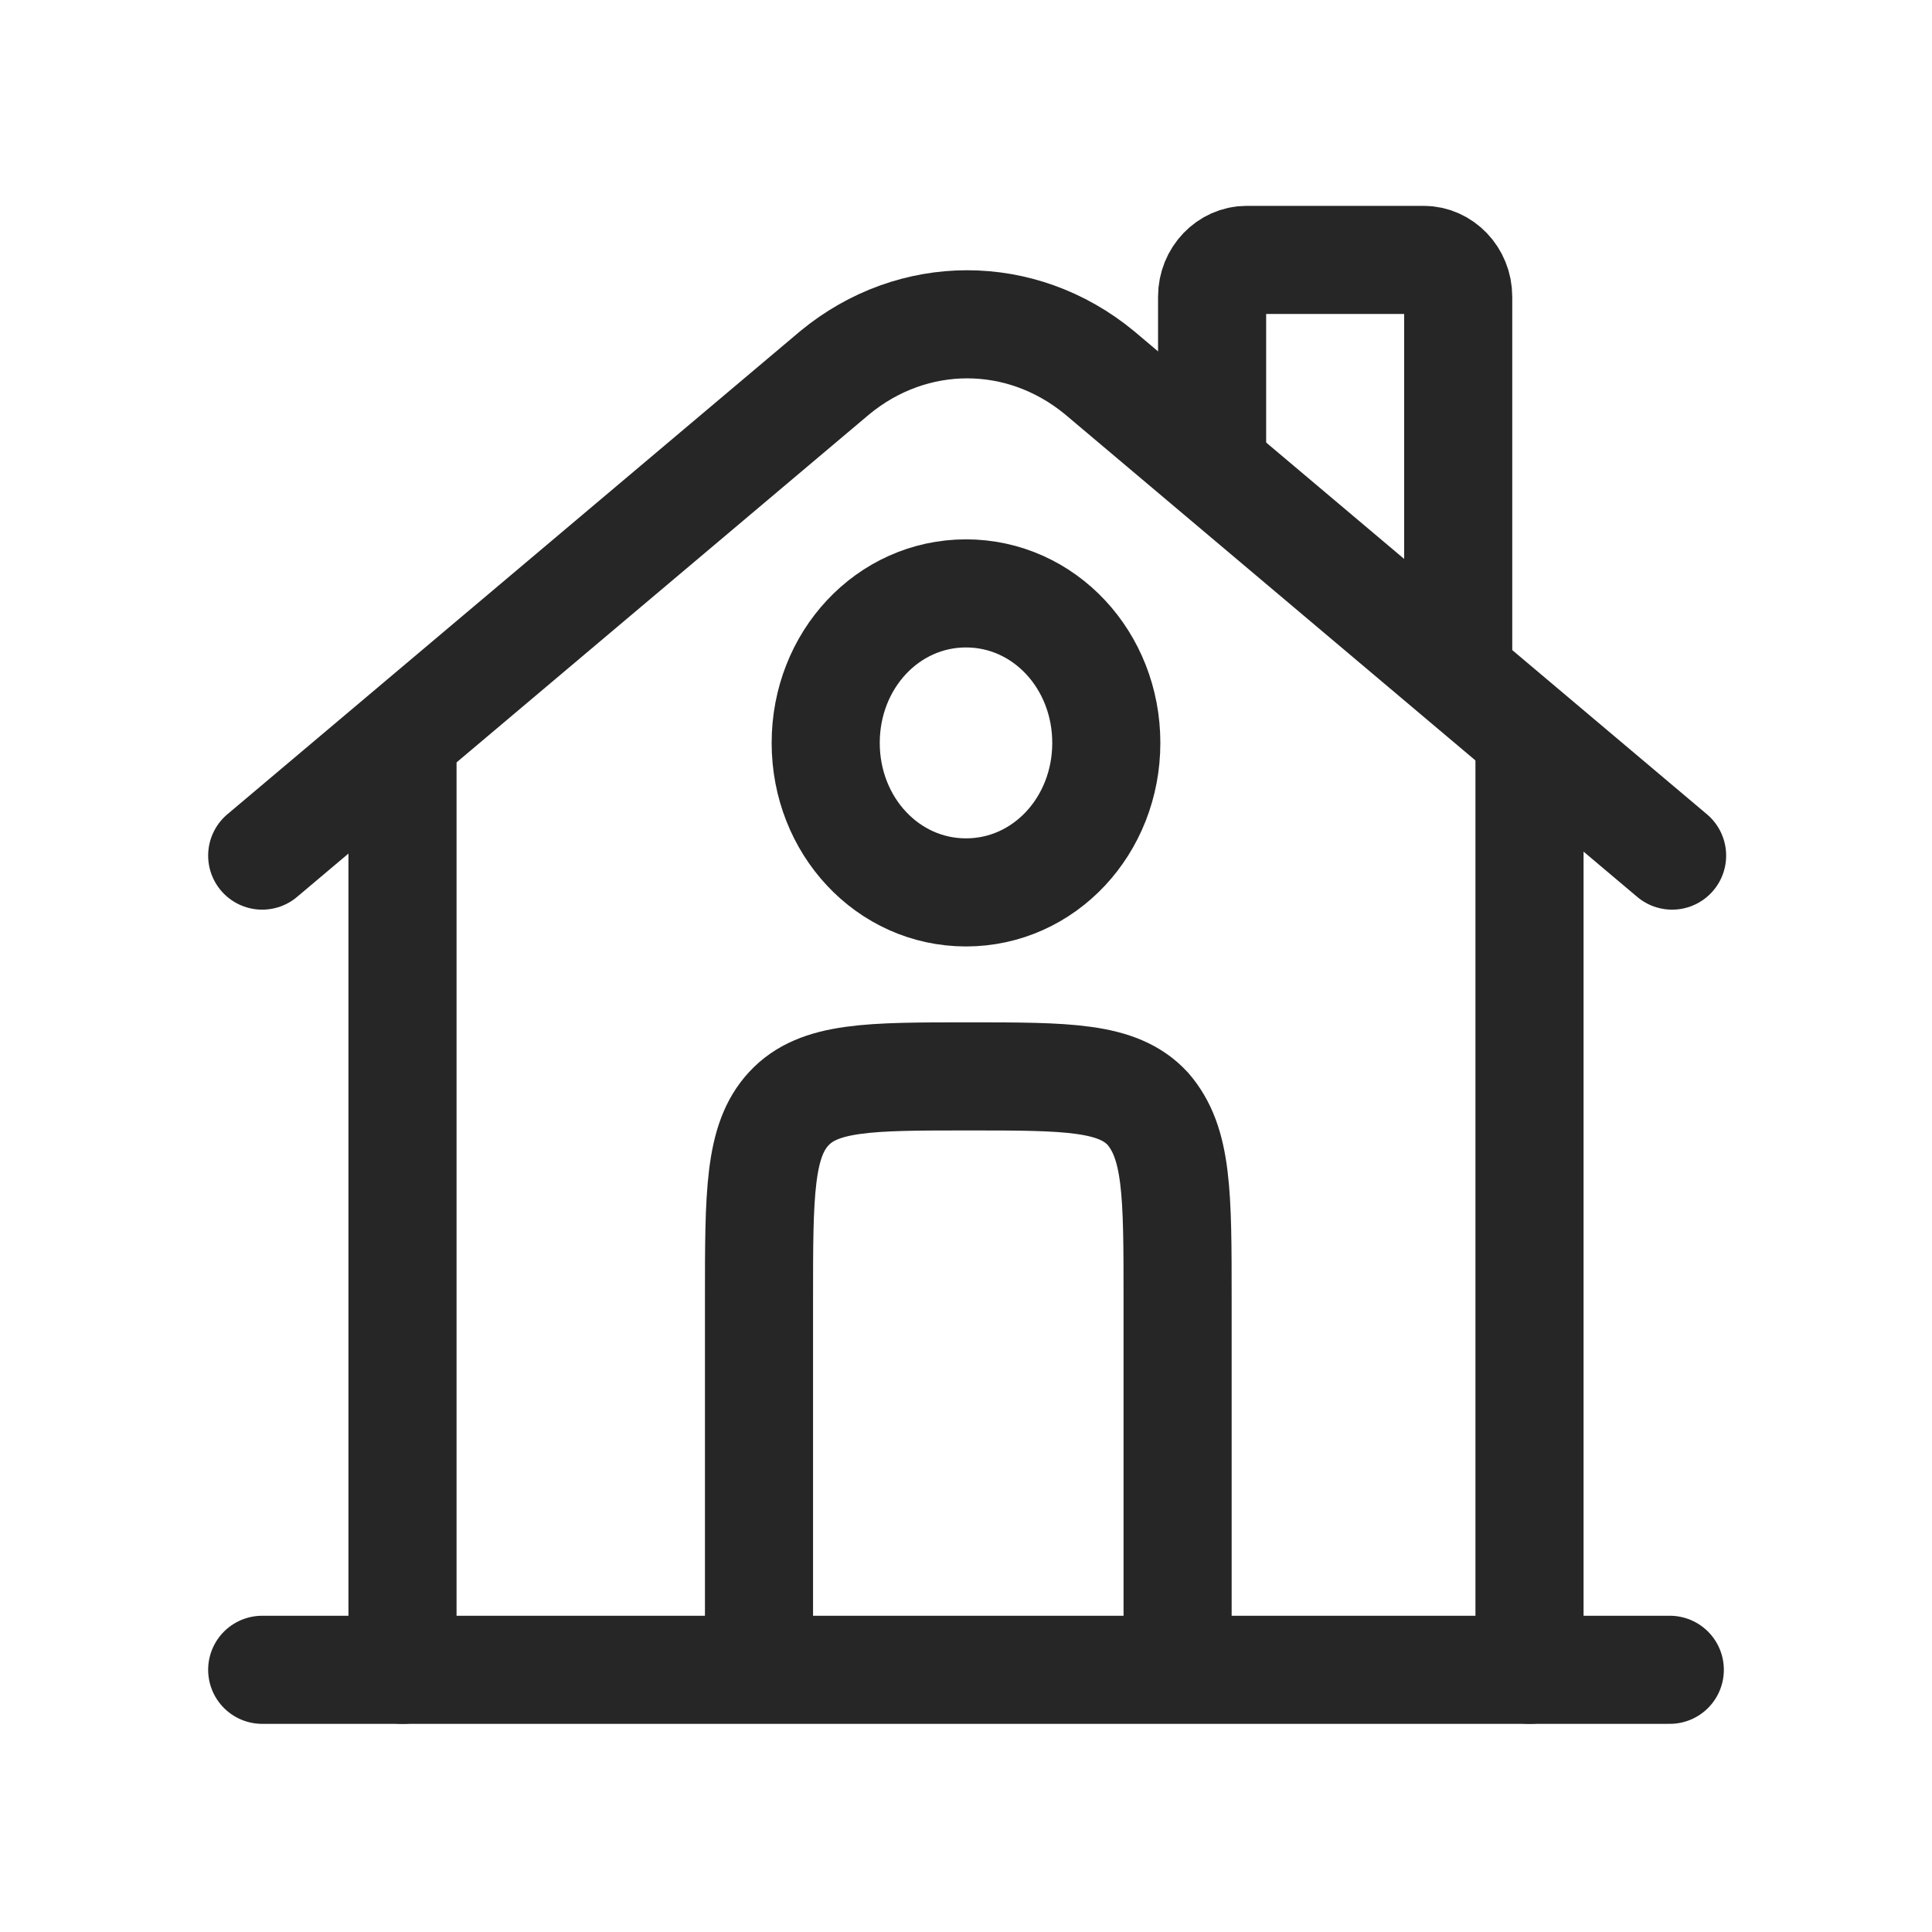
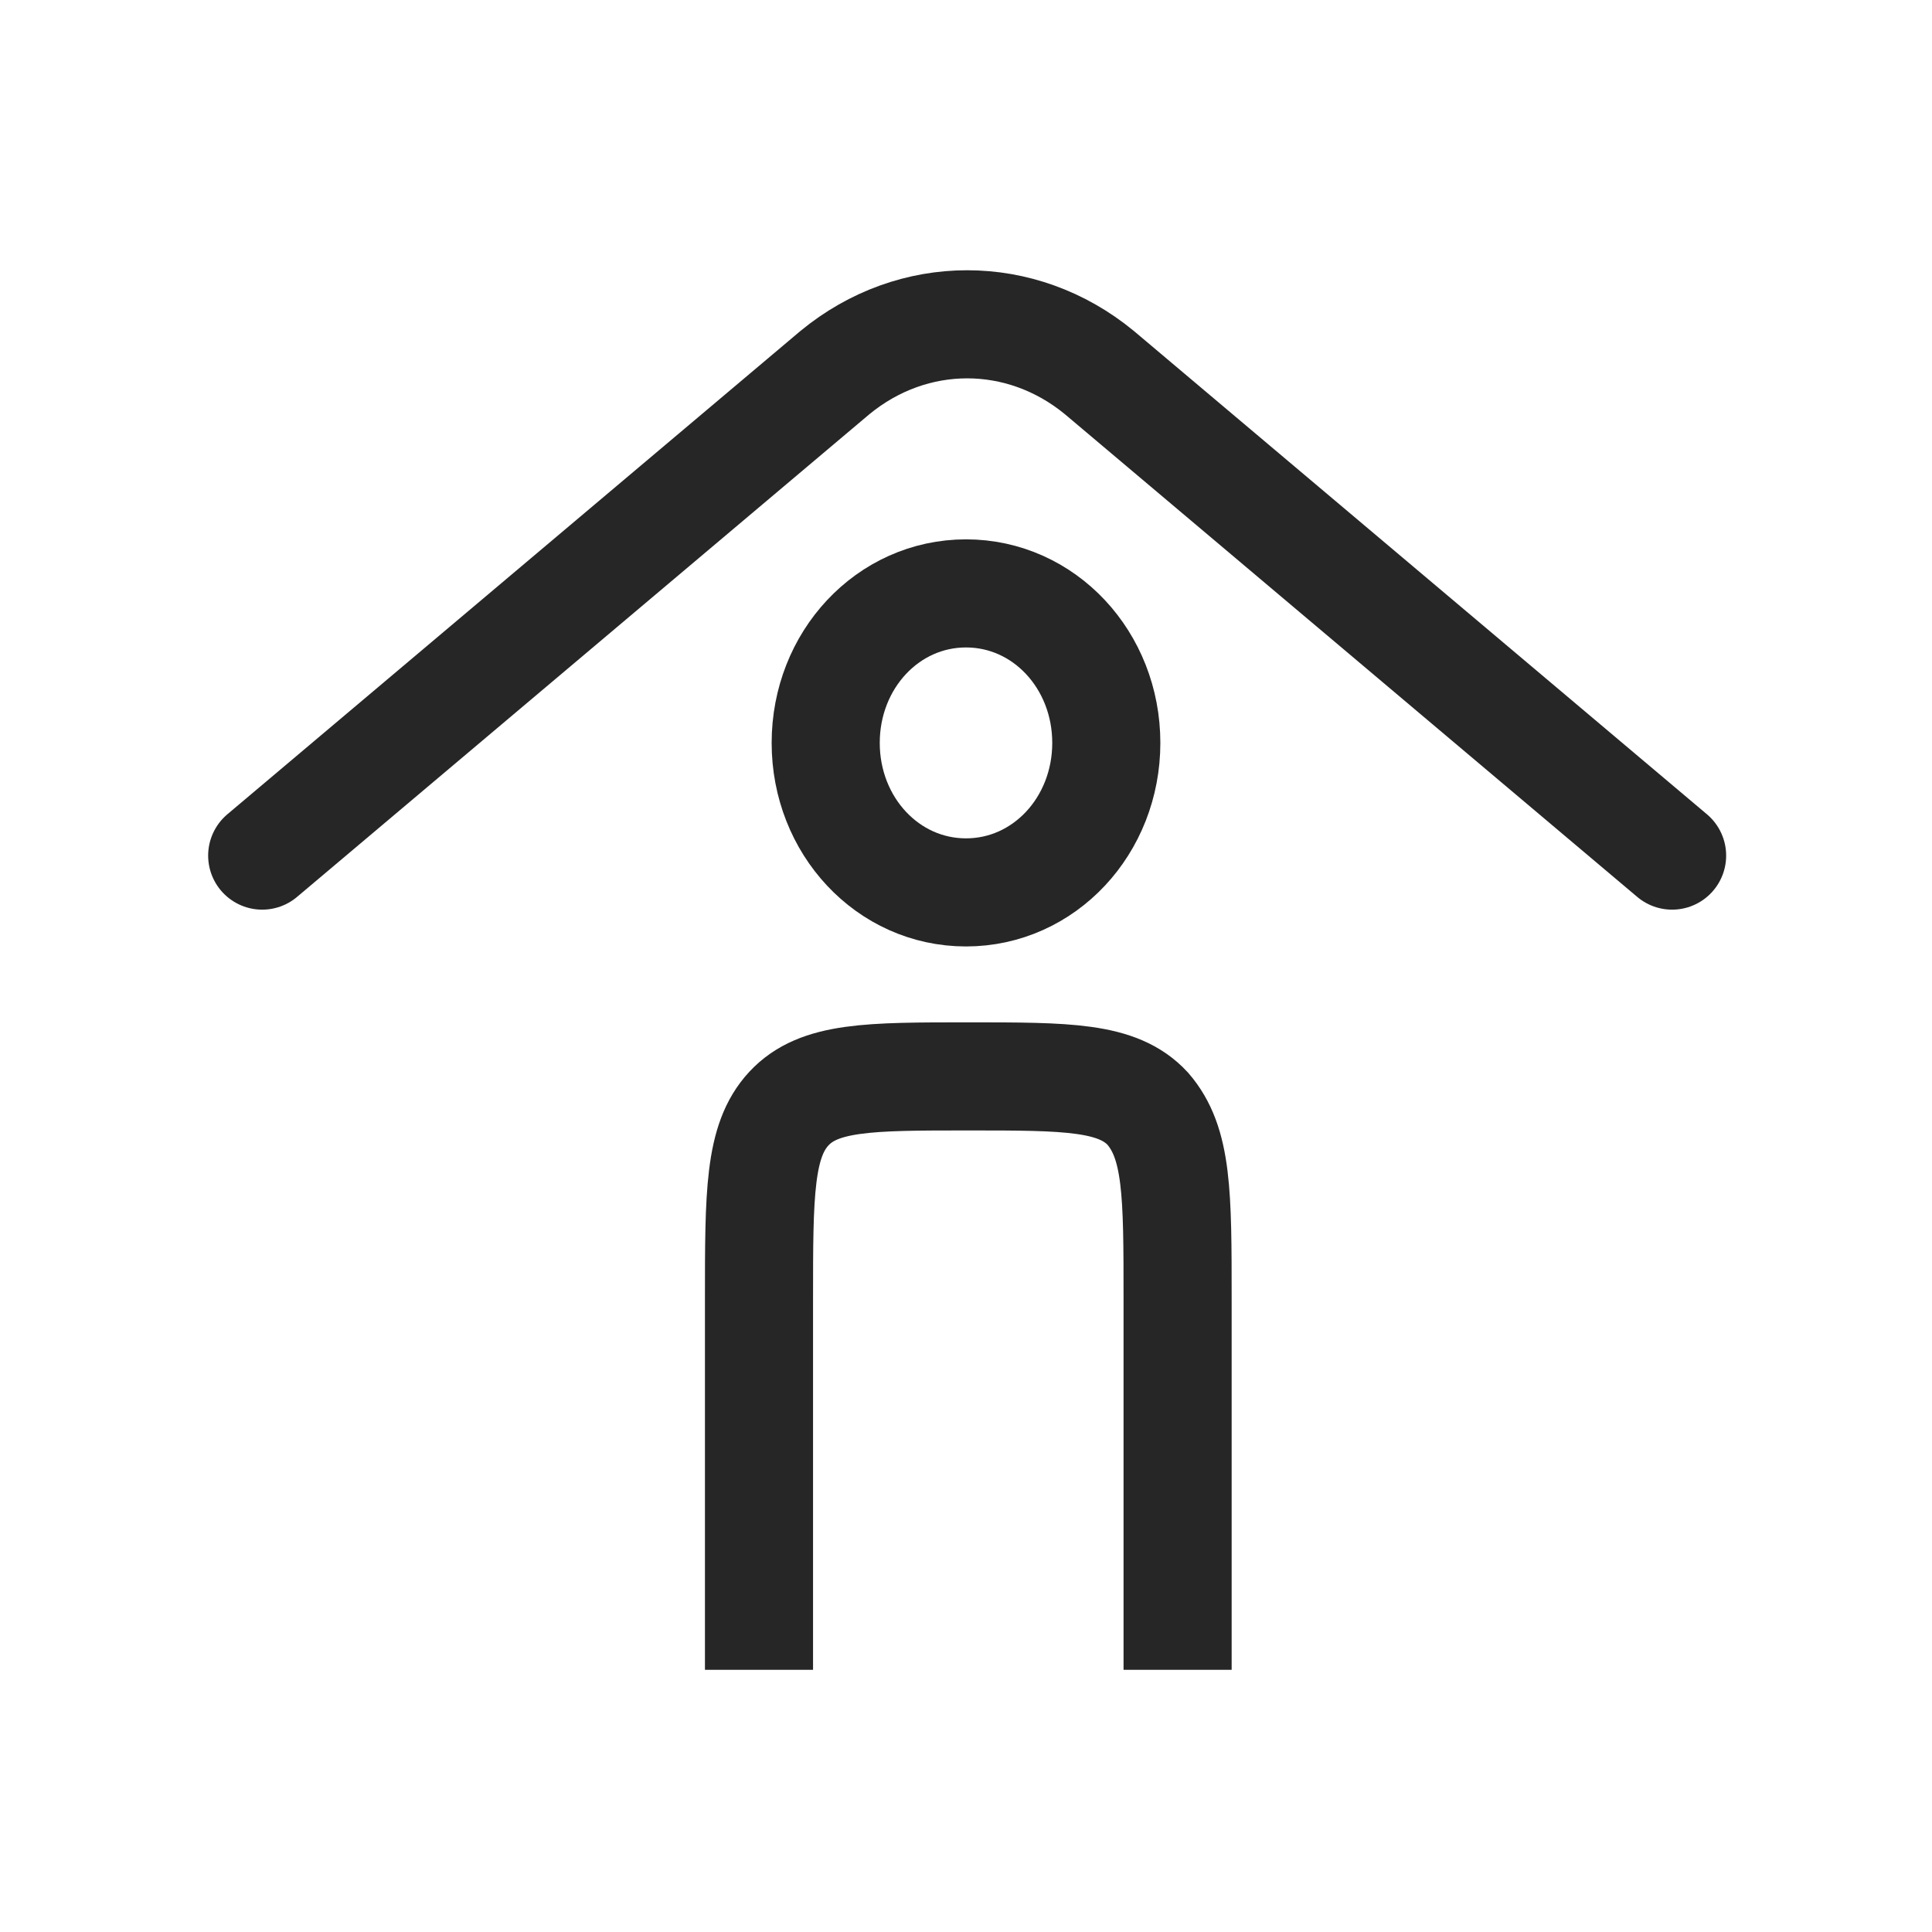
<svg xmlns="http://www.w3.org/2000/svg" xmlns:ns1="http://sodipodi.sourceforge.net/DTD/sodipodi-0.dtd" xmlns:ns2="http://www.inkscape.org/namespaces/inkscape" width="28" height="28" viewBox="0 0 0.84 0.84" fill="none" version="1.1" id="svg16" ns1:docname="home-footer.svg" ns2:version="1.2.2 (b0a8486541, 2022-12-01)">
  <defs id="defs20" />
  <ns1:namedview id="namedview18" pagecolor="#ffffff" bordercolor="#000000" borderopacity="0.25" ns2:showpageshadow="2" ns2:pageopacity="0.0" ns2:pagecheckerboard="0" ns2:deskcolor="#d1d1d1" showgrid="false" ns2:zoom="11.87525" ns2:cx="47.283215" ns2:cy="12.799731" ns2:window-width="1920" ns2:window-height="1011" ns2:window-x="0" ns2:window-y="0" ns2:window-maximized="1" ns2:current-layer="svg16" />
-   <path d="M 0.726,0.726 H 0.114" stroke="#1c274c" stroke-width="0.047" stroke-linecap="round" id="path2" style="stroke:#262626;stroke-opacity:1" />
  <path d="M 0.114,0.372 0.363,0.162 c 0.034,-0.028 0.081,-0.028 0.115,0 l 0.249,0.21" stroke="#1c274c" stroke-width="0.047" stroke-linecap="round" id="path4" style="stroke:#262626;stroke-opacity:1" />
-   <path d="m 0.527,0.194 v -0.065 c 0,-0.009 0.007,-0.016 0.015,-0.016 h 0.077 c 0.008,0 0.015,0.007 0.015,0.016 V 0.291" stroke="#1c274c" stroke-width="0.047" stroke-linecap="round" id="path6" style="stroke:#262626;stroke-opacity:1" />
-   <path d="M 0.175,0.726 V 0.323" stroke="#1c274c" stroke-width="0.063" stroke-linecap="round" id="path8" style="stroke:#262626;stroke-width:0.047;stroke-dasharray:none;stroke-opacity:1" />
-   <path d="M 0.665,0.726 V 0.323" stroke="#1c274c" stroke-width="0.047" stroke-linecap="round" id="path10" style="stroke:#262626;stroke-opacity:1" />
  <path d="M 0.512,0.726 V 0.565 c 0,-0.046 0,-0.068 -0.013,-0.083 -0.013,-0.014 -0.035,-0.014 -0.078,-0.014 -0.043,0 -0.065,0 -0.078,0.014 -0.013,0.014 -0.013,0.037 -0.013,0.083 v 0.161" stroke="#1c274c" stroke-width="0.047" id="path12" style="stroke:#262626;stroke-opacity:1" />
  <path d="m 0.481,0.323 c 0,0.036 -0.027,0.065 -0.061,0.065 -0.034,0 -0.061,-0.029 -0.061,-0.065 0,-0.036 0.027,-0.065 0.061,-0.065 0.034,0 0.061,0.029 0.061,0.065 z" stroke="#1c274c" stroke-width="0.047" id="path14" style="stroke:#262626;stroke-opacity:1" />
</svg>